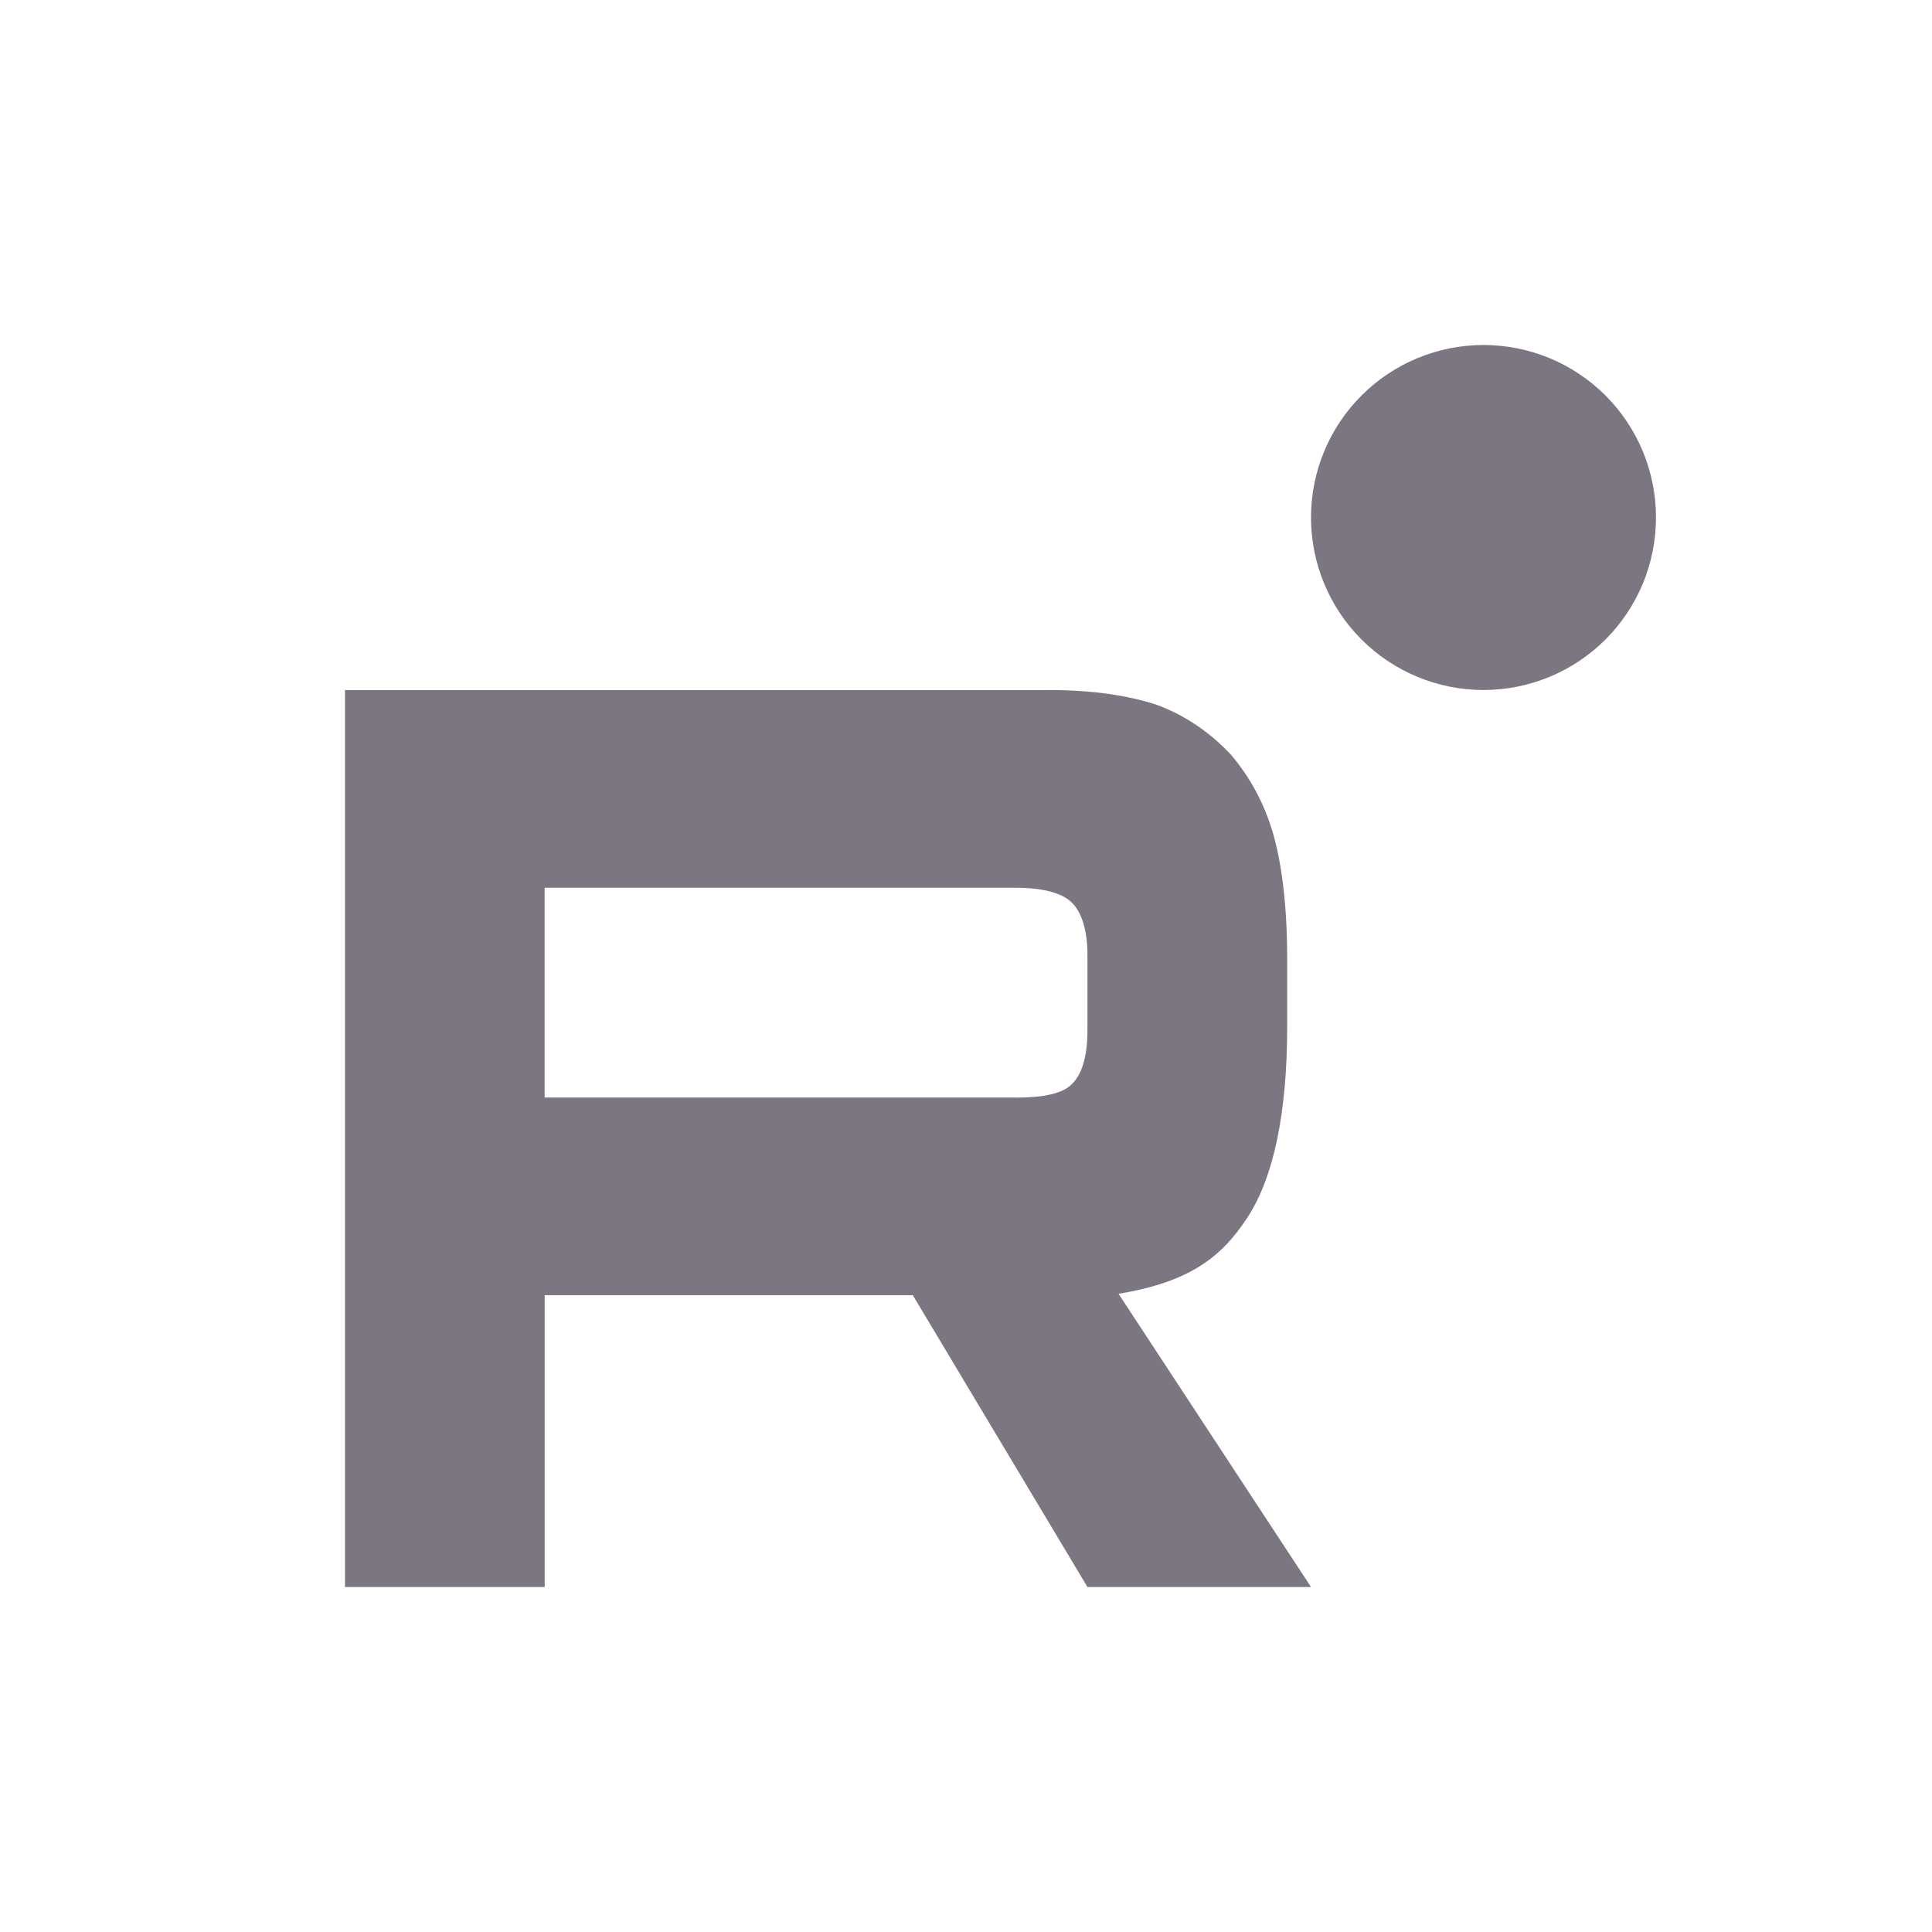
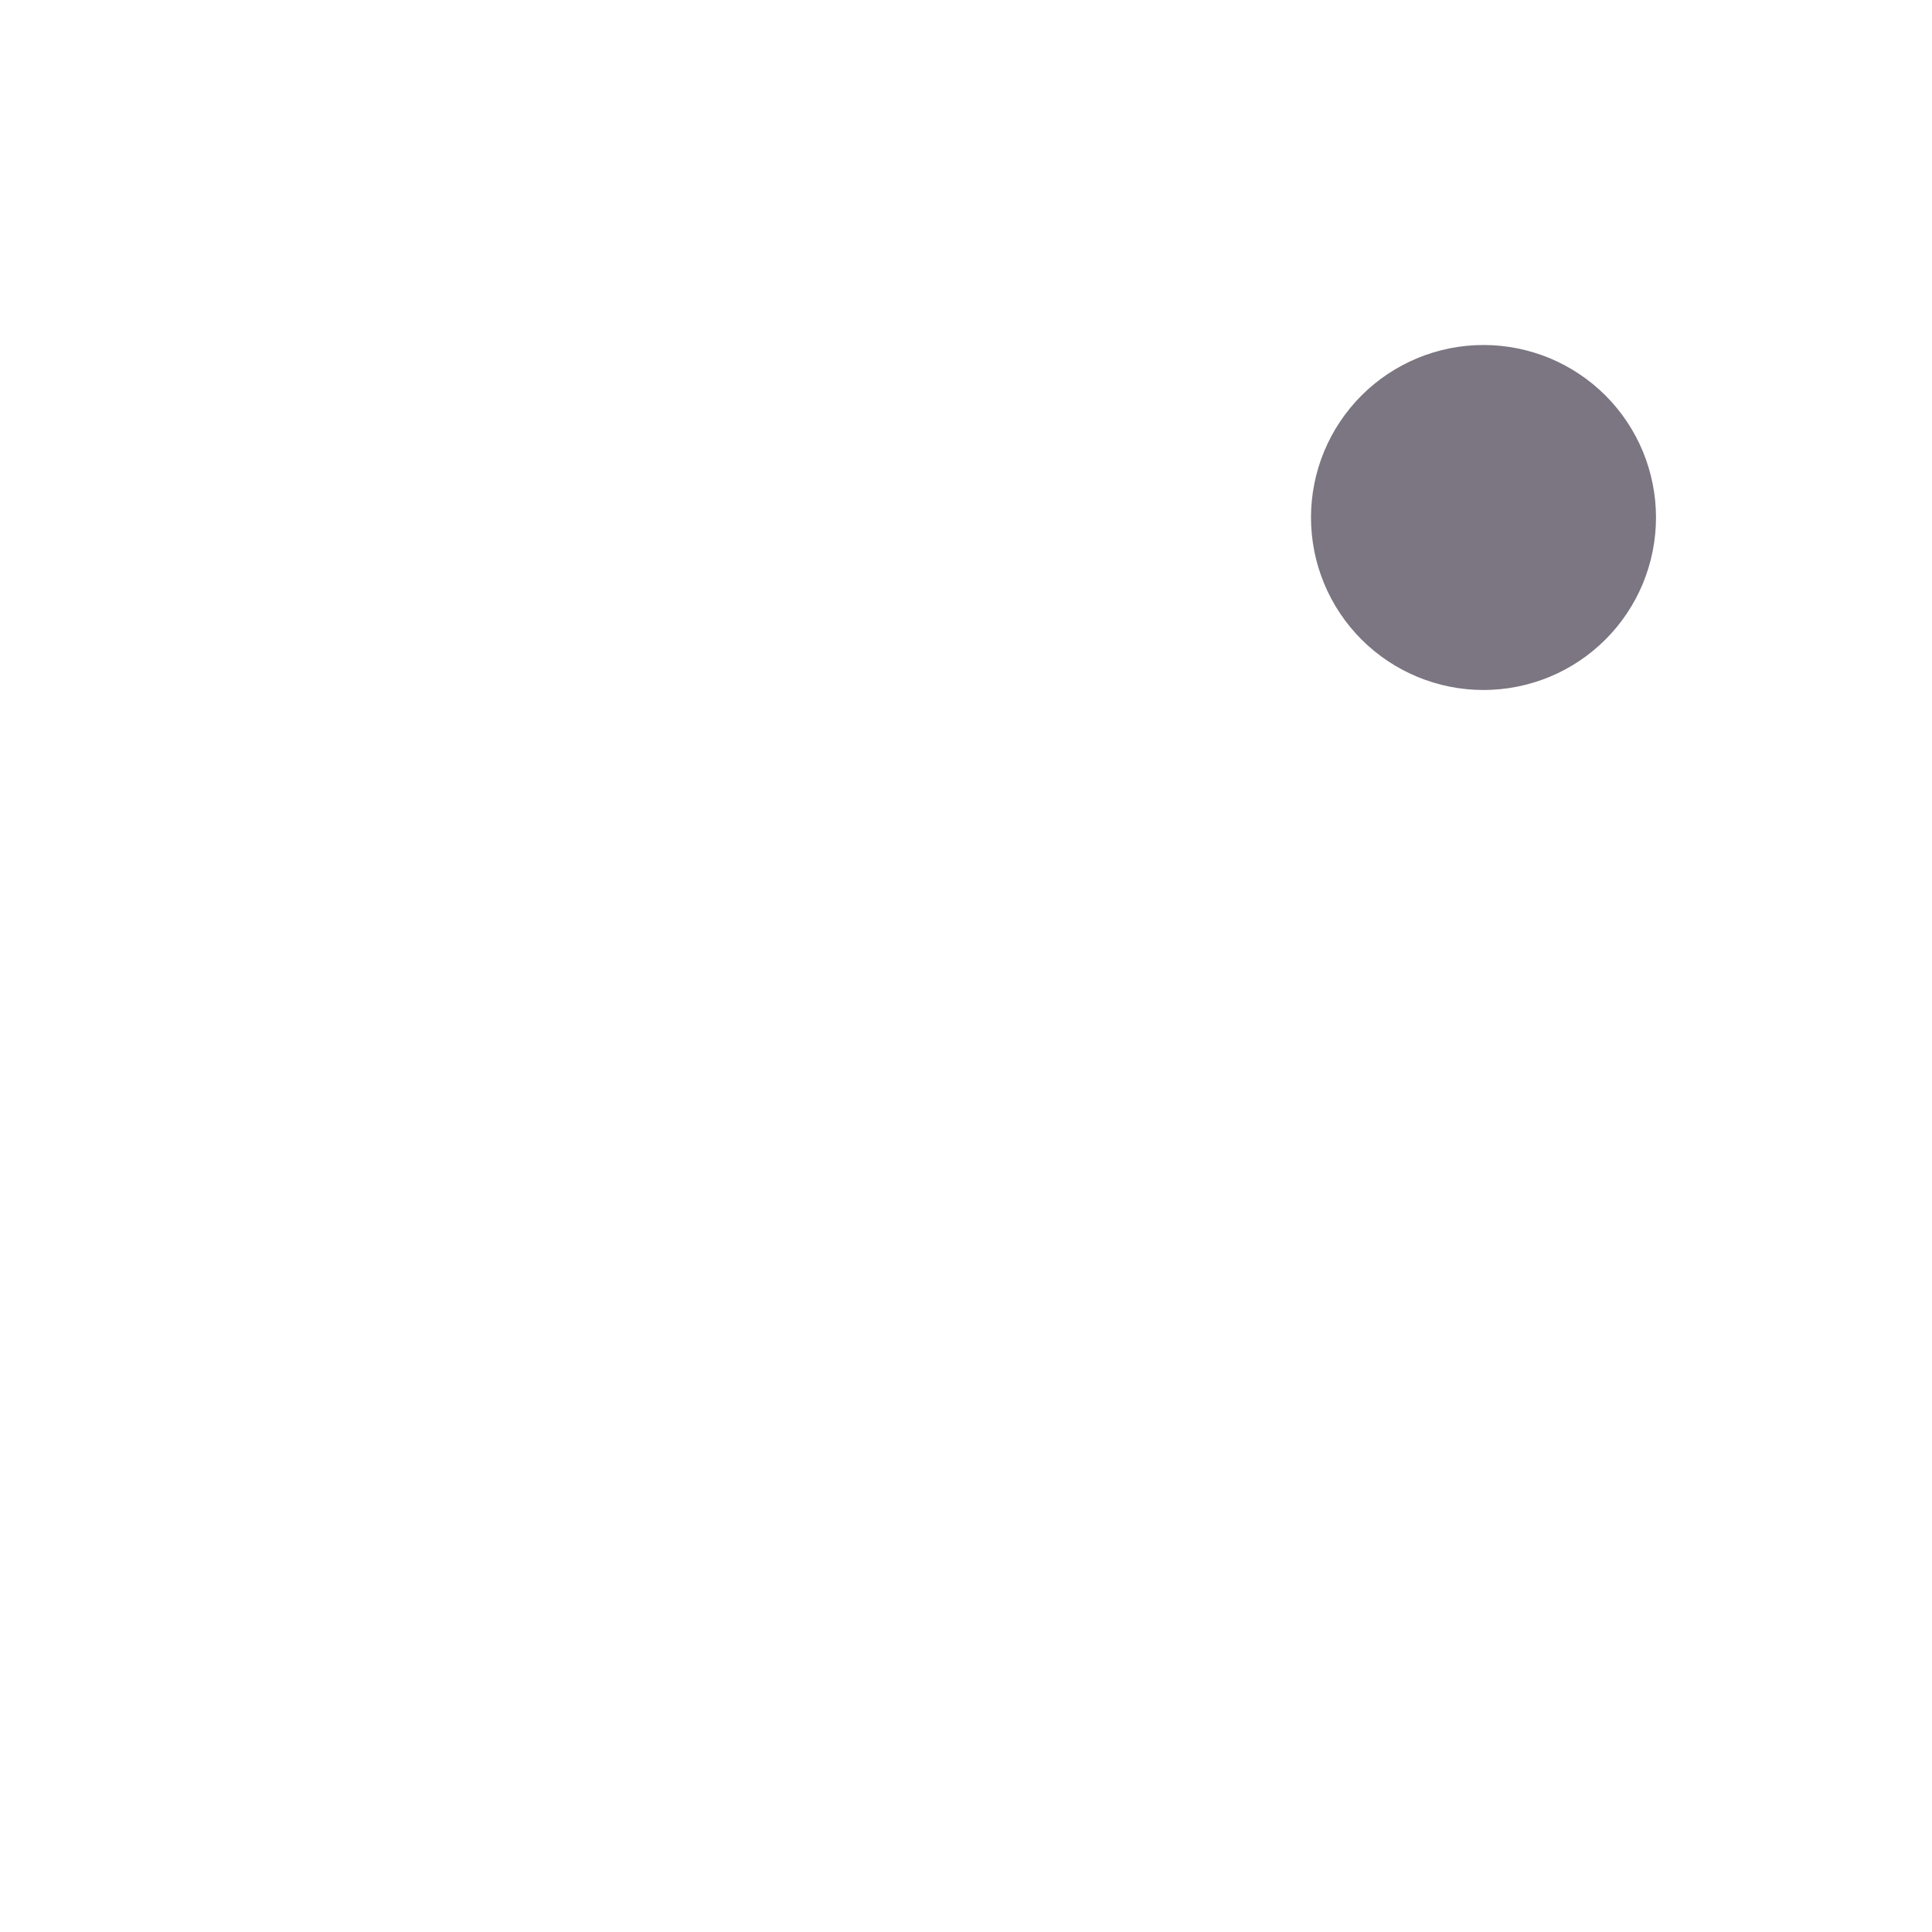
<svg xmlns="http://www.w3.org/2000/svg" width="28" height="28" viewBox="0 0 28 28" fill="none">
-   <path d="M14.72 15.906H7.893V12.866H14.72C15.119 12.866 15.396 12.944 15.534 13.081C15.674 13.218 15.76 13.473 15.76 13.842V14.933C15.76 15.324 15.674 15.576 15.534 15.713C15.396 15.85 15.119 15.908 14.72 15.908V15.906ZM15.187 10.001H5V23H7.894V18.771H13.229L15.76 23H19L16.211 18.751C17.239 18.579 17.702 18.224 18.082 17.64C18.462 17.055 18.655 16.12 18.655 14.873V13.898C18.655 13.157 18.584 12.573 18.463 12.124C18.341 11.68 18.127 11.273 17.839 10.937C17.534 10.61 17.167 10.363 16.765 10.215C16.349 10.078 15.829 10 15.188 10L15.187 10.001Z" fill="#7B7681" />
  <path d="M21.5 10C21.828 10 22.153 9.935 22.457 9.81C22.76 9.684 23.036 9.5 23.268 9.268C23.5 9.036 23.684 8.76 23.81 8.457C23.935 8.153 24 7.828 24 7.5C24 7.172 23.935 6.847 23.81 6.543C23.684 6.24 23.5 5.964 23.268 5.732C23.036 5.5 22.76 5.316 22.457 5.19C22.153 5.065 21.828 5 21.5 5C20.837 5 20.201 5.263 19.732 5.732C19.263 6.201 19 6.837 19 7.5C19 8.163 19.263 8.799 19.732 9.268C20.201 9.737 20.837 10 21.5 10Z" fill="#7B7681" />
</svg>